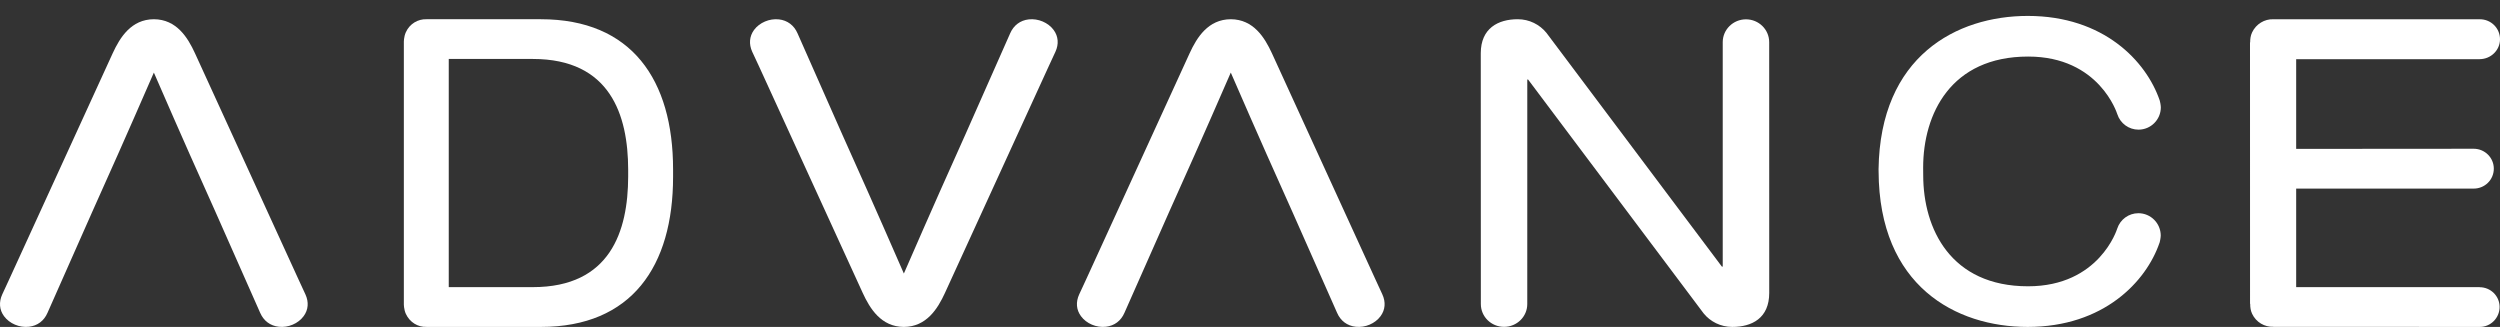
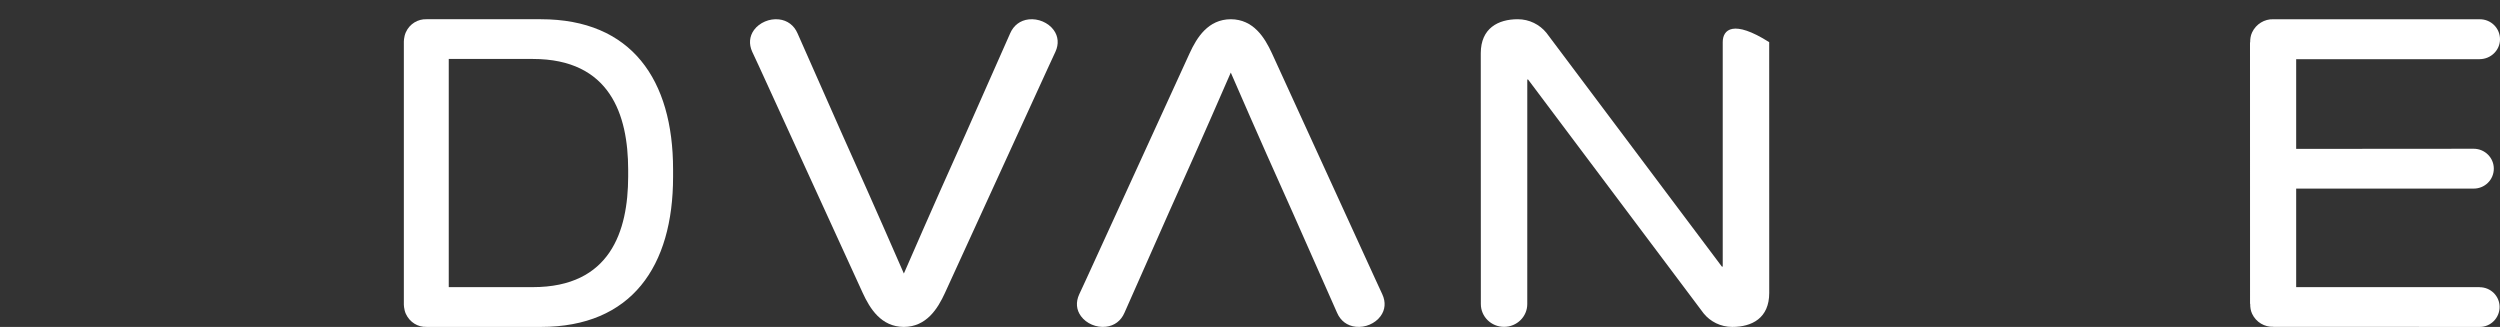
<svg xmlns="http://www.w3.org/2000/svg" width="130px" height="17px" viewBox="0 0 130 17" version="1.1">
  <rect x="0" y="0" width="130" height="17" fill="#333333" stroke="none" />
  <g id="Page-1" stroke="none" stroke-width="1" fill="none" fill-rule="evenodd">
    <g id="Advance_Web_Home" transform="translate(-1190, -32)" fill="#FFFFFF">
      <g id="Group" transform="translate(1190, 32.828)">
-         <path d="M5.859,1.944 L0.479,13.697 L0.118,14.478 C-0.066,14.879 -0.035,15.284 0.211,15.615 C0.493,15.999 1.013,16.219 1.504,16.163 C1.946,16.113 2.291,15.856 2.471,15.437 L4.792,10.198 C5.589,8.423 6.495,6.405 8.001,2.946 C9.504,6.405 10.41,8.423 11.208,10.198 L13.528,15.437 C13.71,15.856 14.052,16.113 14.495,16.163 C14.986,16.219 15.506,15.999 15.788,15.615 C16.034,15.284 16.067,14.879 15.881,14.478 L15.519,13.695 L10.14,1.944 C9.763,1.121 9.178,0.177 8.001,0.172 C6.821,0.177 6.238,1.121 5.859,1.944" id="Fill-1" />
-         <path d="M88.588,15.467 C88.936,15.897 89.474,16.172 90.077,16.172 C91.095,16.172 92,15.721 92,14.404 L91.998,1.364 C91.998,0.709 91.457,0.177 90.791,0.177 C90.125,0.177 89.582,0.709 89.582,1.364 L89.582,13.036 L89.538,13.036 L80.414,0.879 C80.064,0.449 79.526,0.172 78.923,0.172 C77.907,0.172 77,0.638 77,1.941 L77.004,14.983 C77.004,15.639 77.543,16.168 78.211,16.168 C78.877,16.168 79.418,15.639 79.418,14.983 L79.419,3.309 L79.462,3.309 L88.588,15.467 Z" id="Fill-3" />
+         <path d="M88.588,15.467 C88.936,15.897 89.474,16.172 90.077,16.172 C91.095,16.172 92,15.721 92,14.404 L91.998,1.364 C90.125,0.177 89.582,0.709 89.582,1.364 L89.582,13.036 L89.538,13.036 L80.414,0.879 C80.064,0.449 79.526,0.172 78.923,0.172 C77.907,0.172 77,0.638 77,1.941 L77.004,14.983 C77.004,15.639 77.543,16.168 78.211,16.168 C78.877,16.168 79.418,15.639 79.418,14.983 L79.419,3.309 L79.462,3.309 L88.588,15.467 Z" id="Fill-3" />
        <path d="M61.859,1.944 L56.481,13.697 L56.119,14.478 C55.933,14.879 55.966,15.284 56.212,15.615 C56.494,15.999 57.012,16.219 57.505,16.163 C57.948,16.113 58.292,15.856 58.472,15.437 L60.792,10.198 C61.59,8.423 62.496,6.405 64.001,2.946 C65.504,6.404 66.41,8.421 67.208,10.198 L69.528,15.437 C69.708,15.856 70.054,16.113 70.495,16.163 C70.986,16.219 71.506,15.999 71.788,15.615 C72.034,15.284 72.067,14.879 71.881,14.478 L71.52,13.695 L66.141,1.944 C65.762,1.121 65.178,0.177 64.001,0.172 C62.822,0.177 62.236,1.121 61.859,1.944" id="Fill-5" />
        <path d="M23.335,8.399 L23.335,2.238 L27.707,2.238 C31.741,2.238 32.657,5.162 32.665,7.98 L32.665,8.364 C32.657,11.186 31.741,14.103 27.707,14.103 L23.335,14.103 L23.335,8.399 Z M21,8.399 L21,14.974 C21,14.974 20.995,15.258 21.105,15.495 C21.308,15.933 21.734,16.188 22.175,16.17 L22.177,16.172 L28.125,16.172 C32.844,16.172 35,13.024 35,8.366 L35,7.98 C35,3.319 32.844,0.172 28.125,0.172 L22.177,0.172 L22.175,0.172 C21.734,0.158 21.304,0.407 21.105,0.846 C20.992,1.097 21,1.37 21,1.37 L21,8.399 Z" id="Fill-7" />
        <path d="M128.632,6.907 C129.211,6.907 129.678,7.372 129.678,7.942 C129.678,8.52 129.211,8.979 128.632,8.979 L119.401,8.979 L119.401,14.102 L128.94,14.102 L128.94,14.107 C129.515,14.107 129.979,14.567 129.979,15.133 C129.979,15.7 129.522,16.172 128.949,16.172 L118.216,16.168 L118.216,16.165 C117.761,16.184 117.318,15.93 117.111,15.491 C117.032,15.325 117.009,15.151 117.011,14.975 L117.002,14.967 L117,1.381 L117.009,1.373 C117.007,1.201 117.03,1.025 117.108,0.859 C117.315,0.418 117.759,0.157 118.212,0.173 C118.212,0.173 128.938,0.174 128.954,0.174 C129.533,0.174 130,0.637 130,1.213 C130,1.783 129.526,2.243 128.949,2.248 L128.949,2.25 L119.401,2.25 L119.401,6.914 L128.632,6.907 Z" id="Fill-9" />
-         <path d="M97.685,7.973 C97.685,7.975 97.687,8.085 97.687,8.085 C97.709,14.047 101.706,16.172 105.439,16.172 C109.391,16.172 111.603,13.816 112.295,11.796 C112.298,11.784 112.307,11.762 112.307,11.762 C112.312,11.754 112.358,11.526 112.358,11.421 C112.358,10.781 111.836,10.259 111.197,10.259 C110.693,10.259 110.251,10.582 110.095,11.062 C110.085,11.094 109.163,14.059 105.459,14.059 C101.439,14.059 100.007,11.075 100.007,8.282 C100.007,8.282 100.004,7.891 100.004,7.891 C100.004,5.098 101.439,2.113 105.464,2.113 C109.169,2.113 110.09,5.08 110.1,5.11 C110.257,5.591 110.7,5.914 111.202,5.914 C111.843,5.914 112.363,5.392 112.363,4.753 C112.363,4.643 112.317,4.418 112.305,4.396 C111.608,2.358 109.396,0 105.444,0 C101.745,0 97.763,2.094 97.685,7.973" id="Fill-11" />
        <path d="M39.211,0.728 C38.968,1.06 38.933,1.465 39.117,1.867 L39.481,2.649 L44.859,14.399 C45.236,15.221 45.82,16.167 46.999,16.172 C48.178,16.167 48.764,15.221 49.14,14.399 L54.52,2.647 L54.881,1.867 C55.067,1.465 55.034,1.06 54.788,0.728 C54.506,0.346 53.986,0.125 53.495,0.18 C53.052,0.23 52.71,0.488 52.528,0.906 L50.208,6.147 C49.41,7.924 48.504,9.941 47.001,13.396 C45.494,9.941 44.589,7.924 43.79,6.147 L41.472,0.906 C41.291,0.488 40.946,0.23 40.505,0.18 C40.014,0.125 39.493,0.346 39.211,0.728" id="Fill-14" />
      </g>
    </g>
  </g>
</svg>